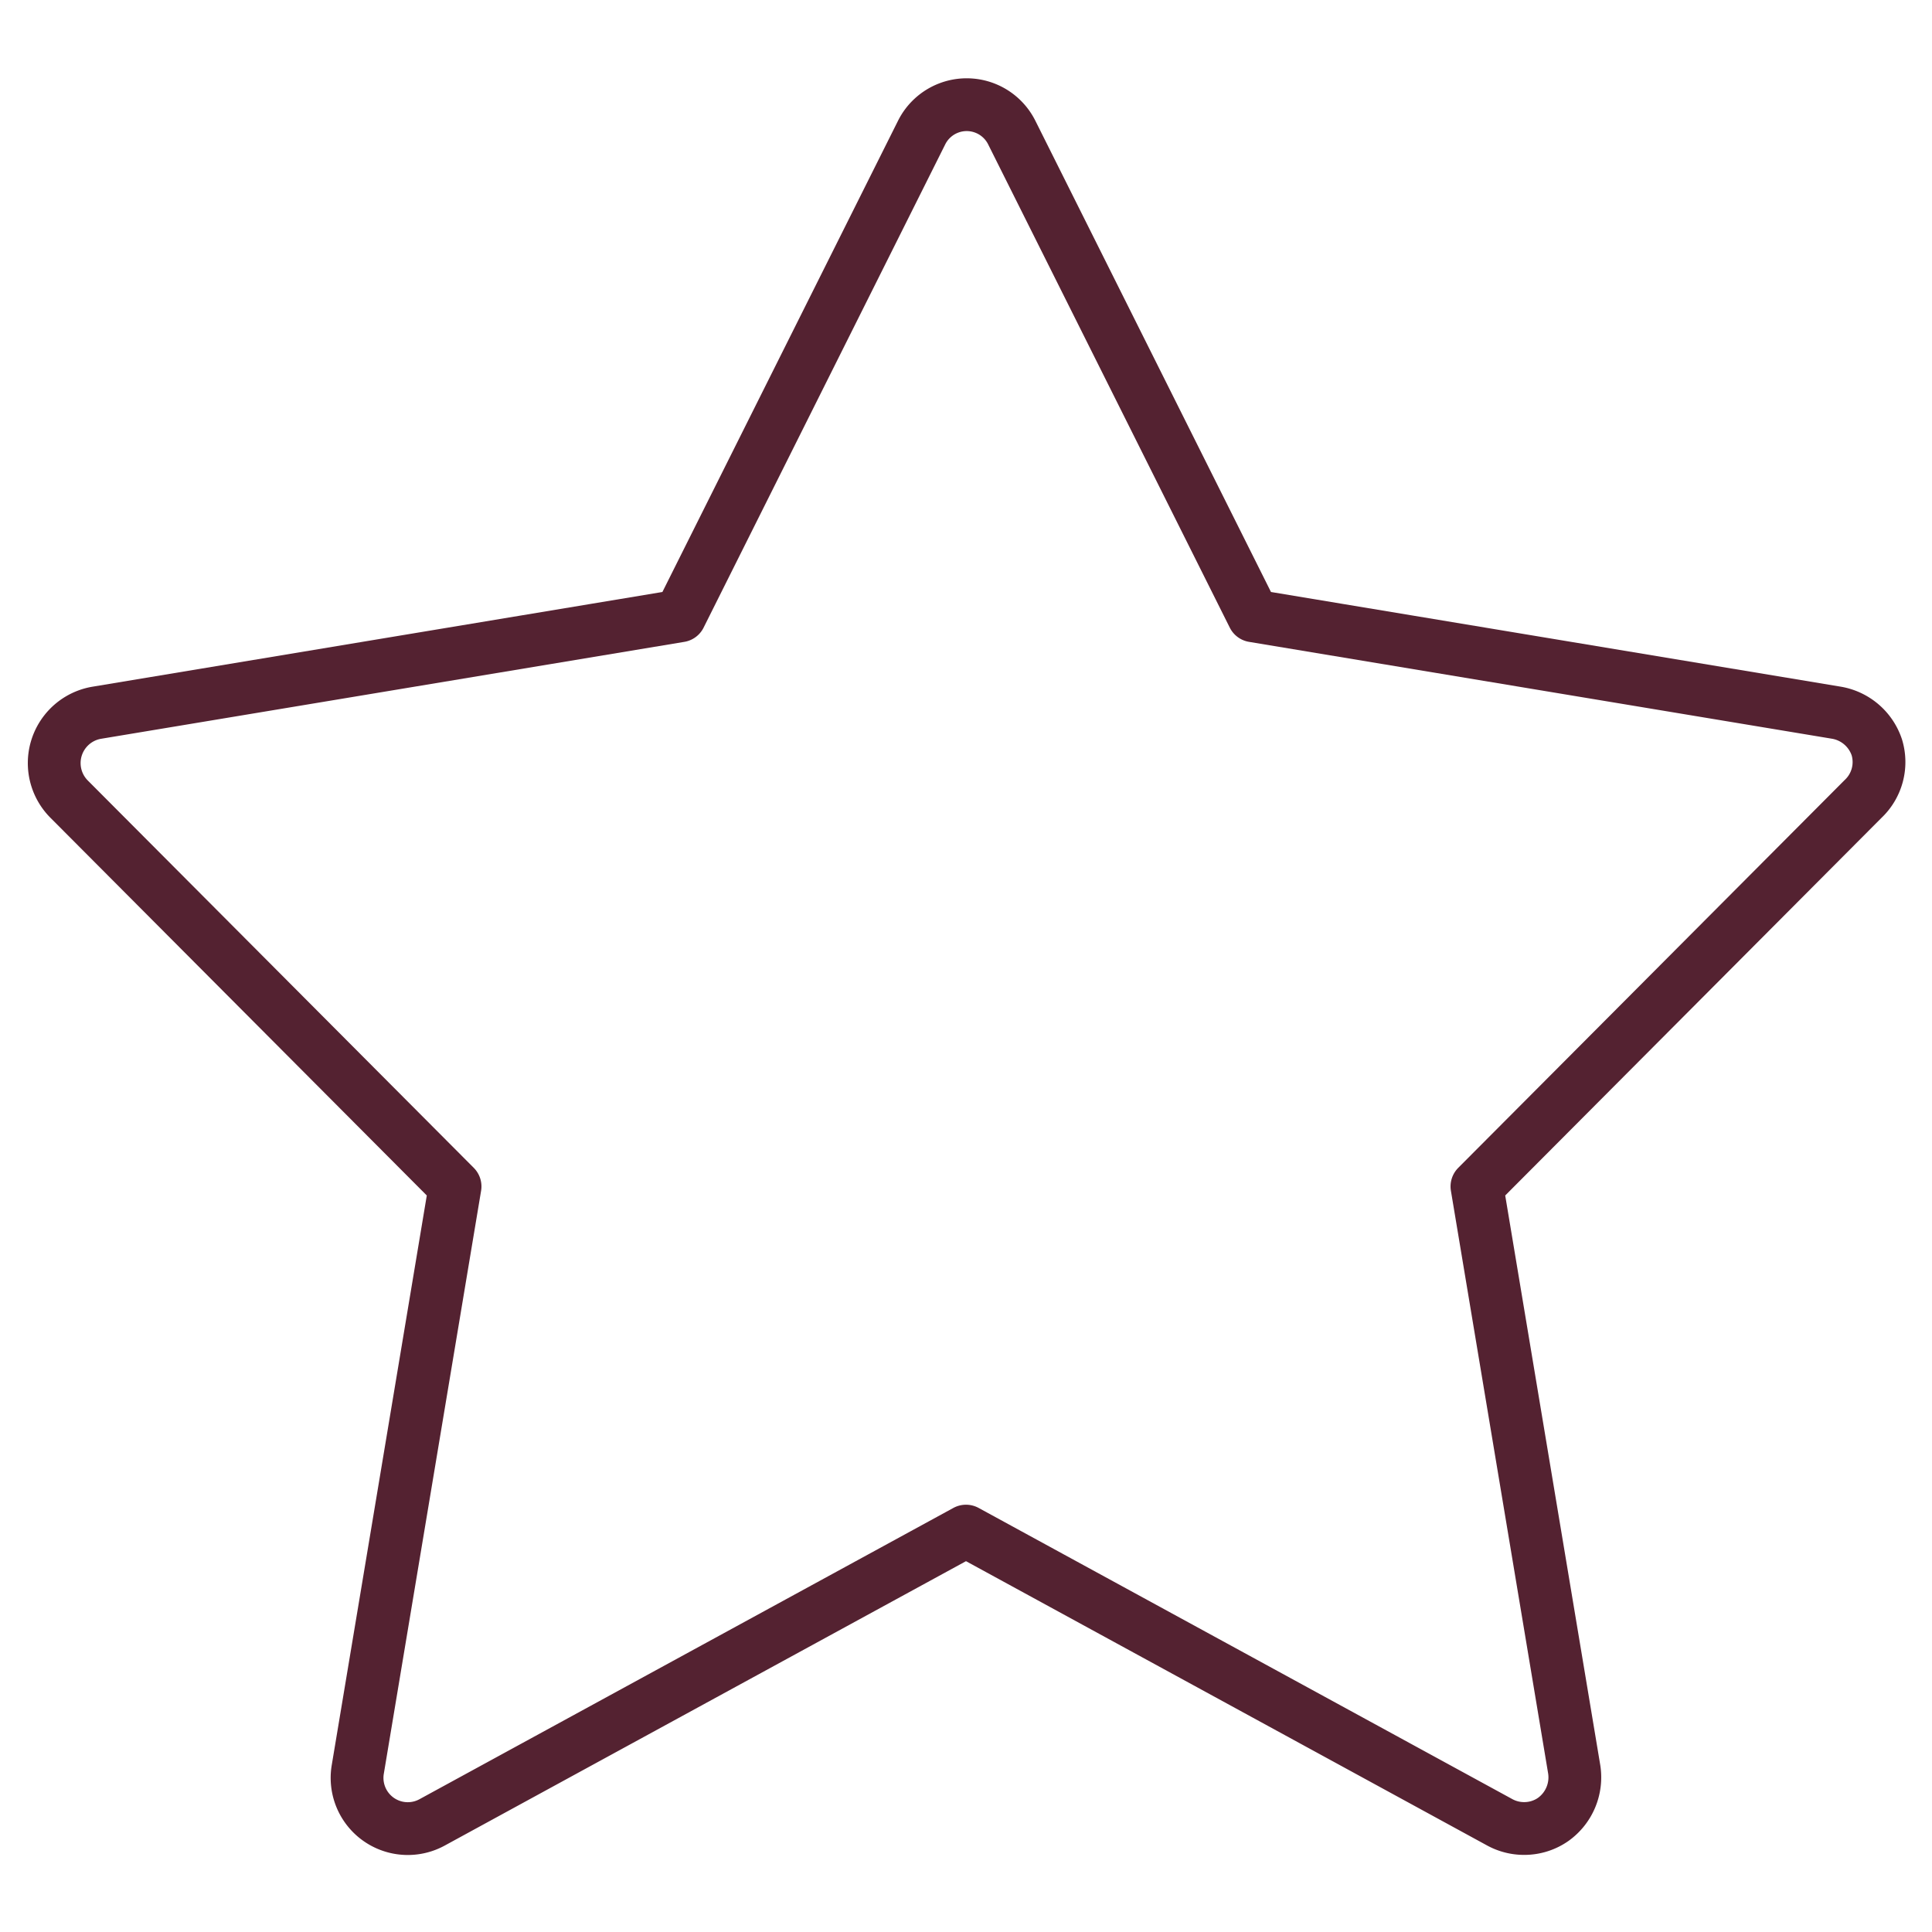
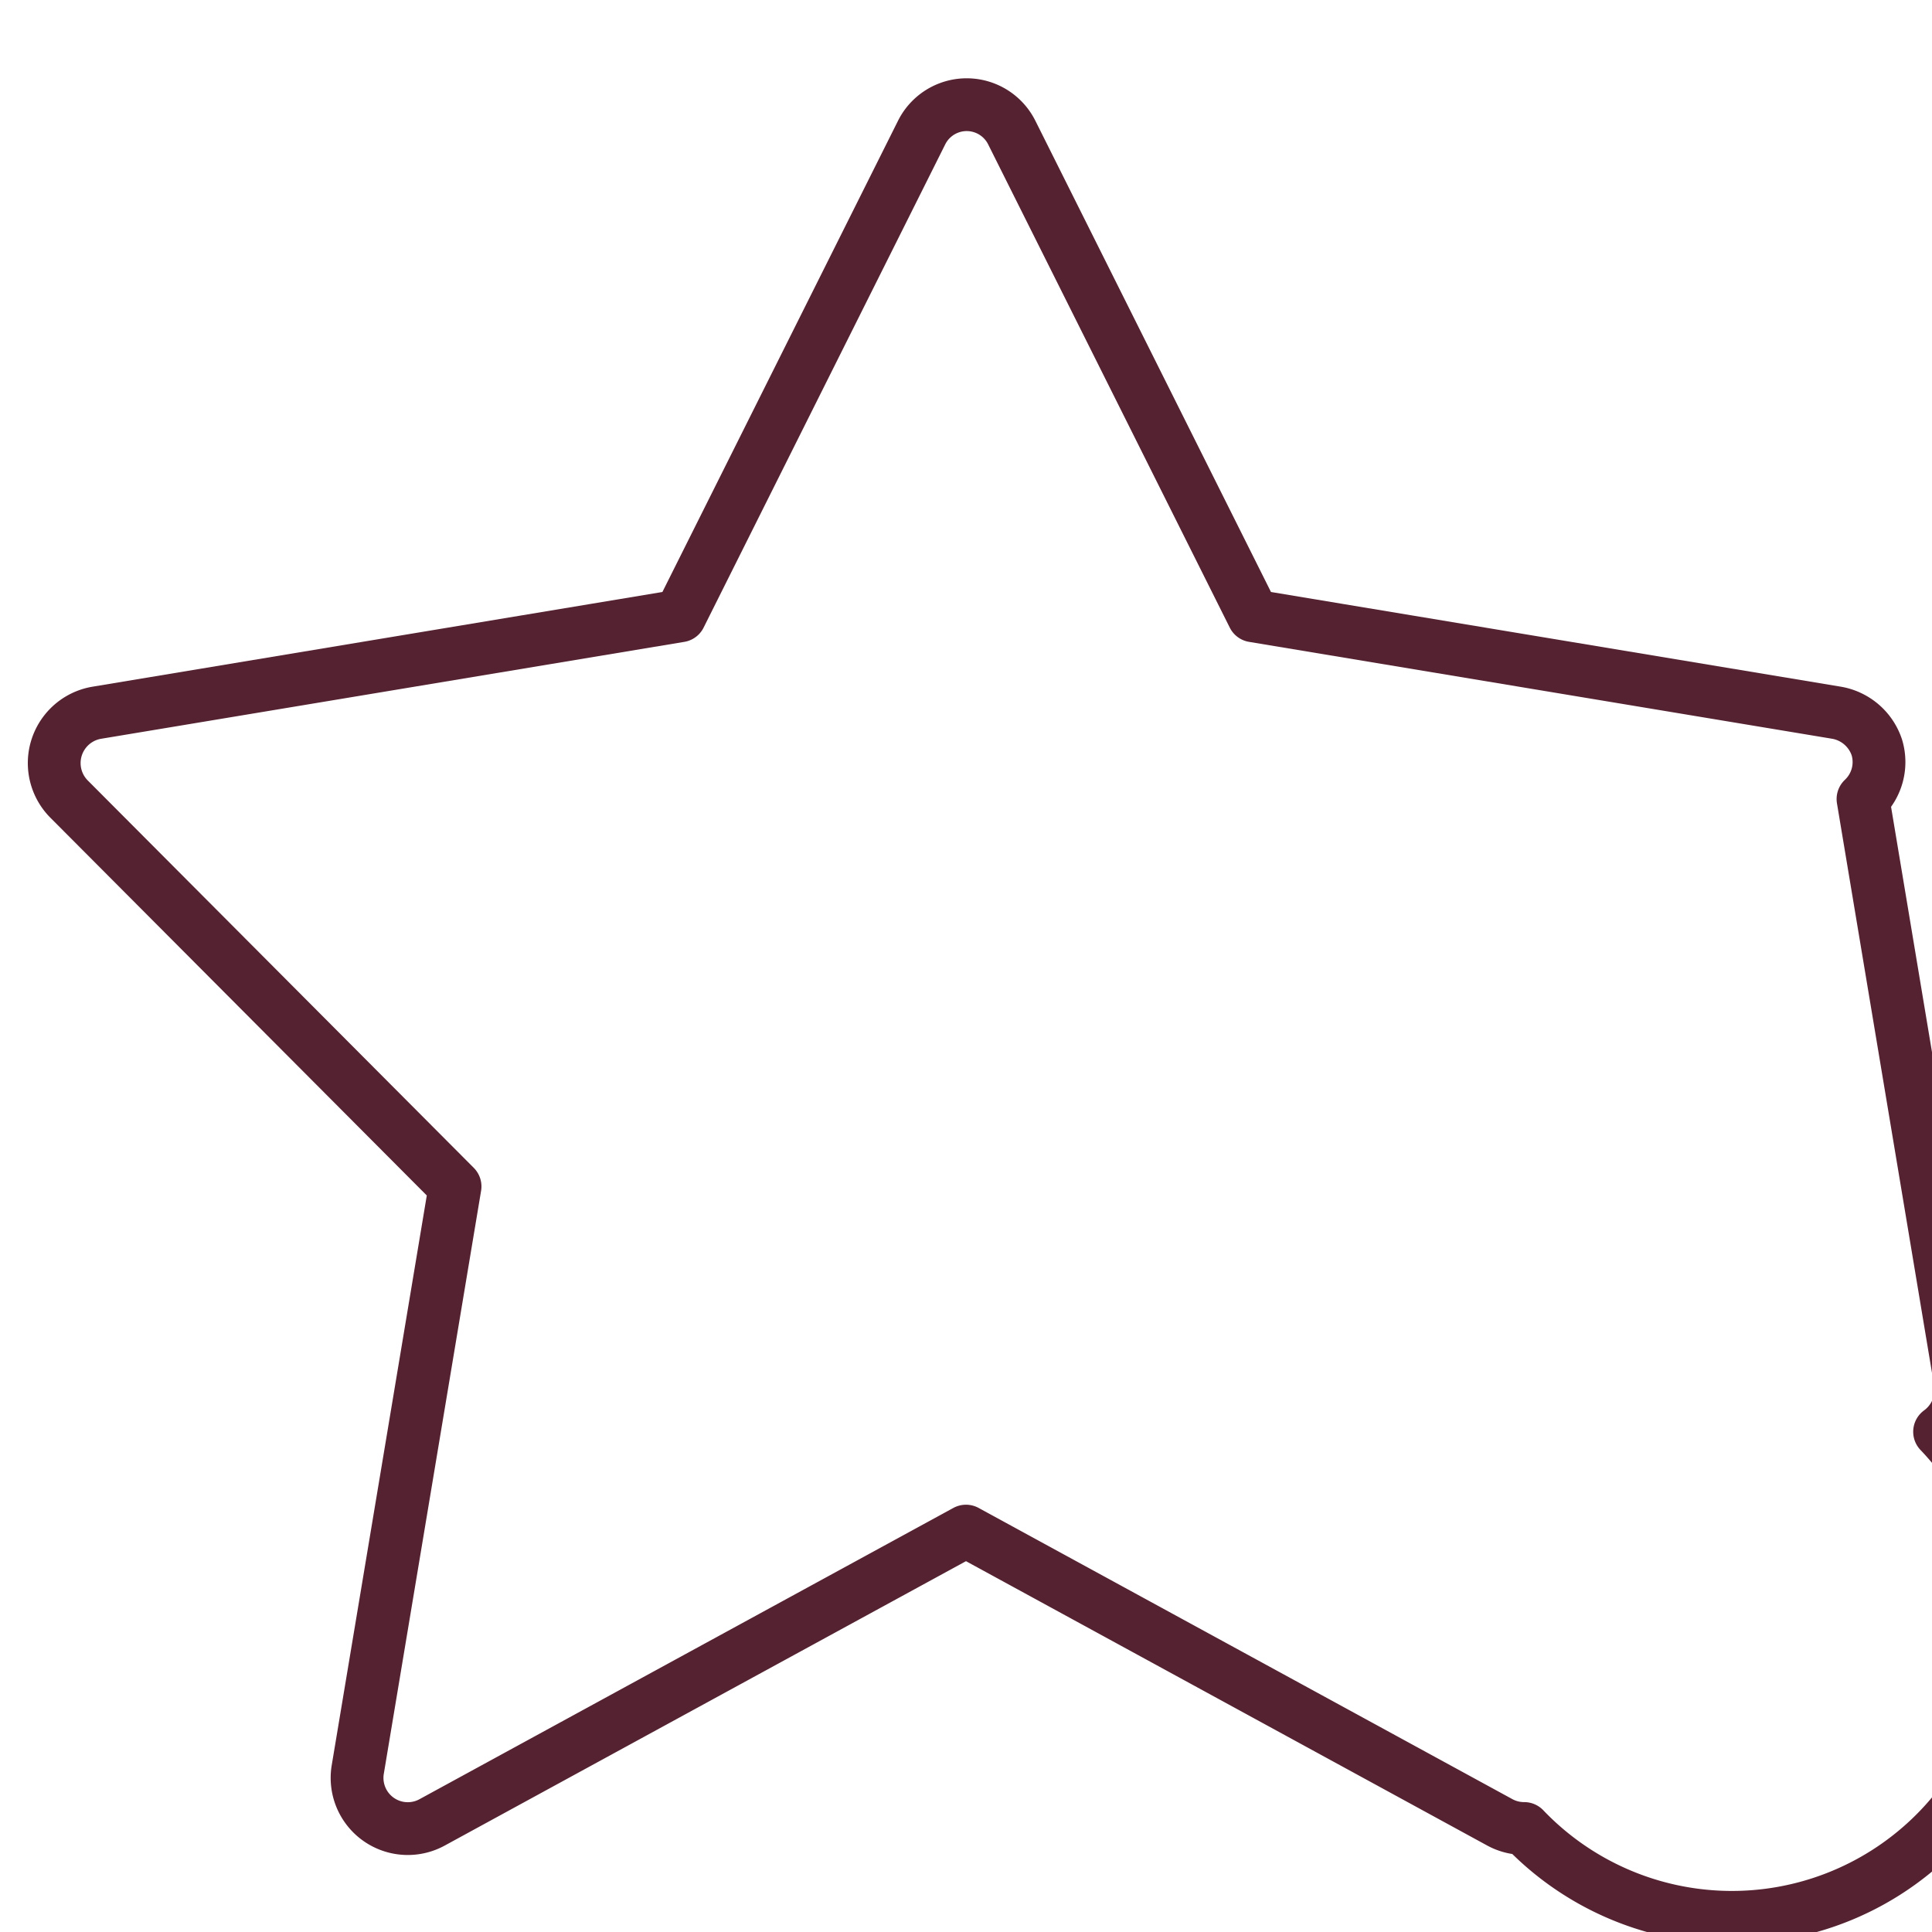
<svg xmlns="http://www.w3.org/2000/svg" viewBox="0 0 56 56" data-name="Layer 1" id="Layer_1">
  <defs>
    <style>.cls-1{fill:none;stroke:#542231;stroke-linecap:round;stroke-linejoin:round;stroke-width:1.53px;}</style>
  </defs>
-   <path d="M44.18,53a1.47,1.47,0,0,1-.71-.18L28,44.38,12.53,52.82a1.47,1.47,0,0,1-2.16-1.53l2.82-16.9L2,23.16a1.48,1.48,0,0,1,.8-2.5l16.91-2.81,7-14a1.46,1.46,0,0,1,2.62,0l7,14,16.91,2.81a1.5,1.5,0,0,1,1.16,1A1.47,1.47,0,0,1,54,23.16L42.81,34.39l2.82,16.9a1.5,1.5,0,0,1-.6,1.44A1.46,1.46,0,0,1,44.18,53Z" class="cls-1" />
+   <path d="M44.18,53a1.47,1.47,0,0,1-.71-.18L28,44.38,12.53,52.82a1.47,1.47,0,0,1-2.16-1.53l2.82-16.9L2,23.16a1.48,1.48,0,0,1,.8-2.5l16.91-2.81,7-14a1.46,1.46,0,0,1,2.62,0l7,14,16.91,2.81a1.5,1.5,0,0,1,1.16,1A1.47,1.47,0,0,1,54,23.16l2.82,16.9a1.5,1.5,0,0,1-.6,1.44A1.46,1.46,0,0,1,44.18,53Z" class="cls-1" />
</svg>